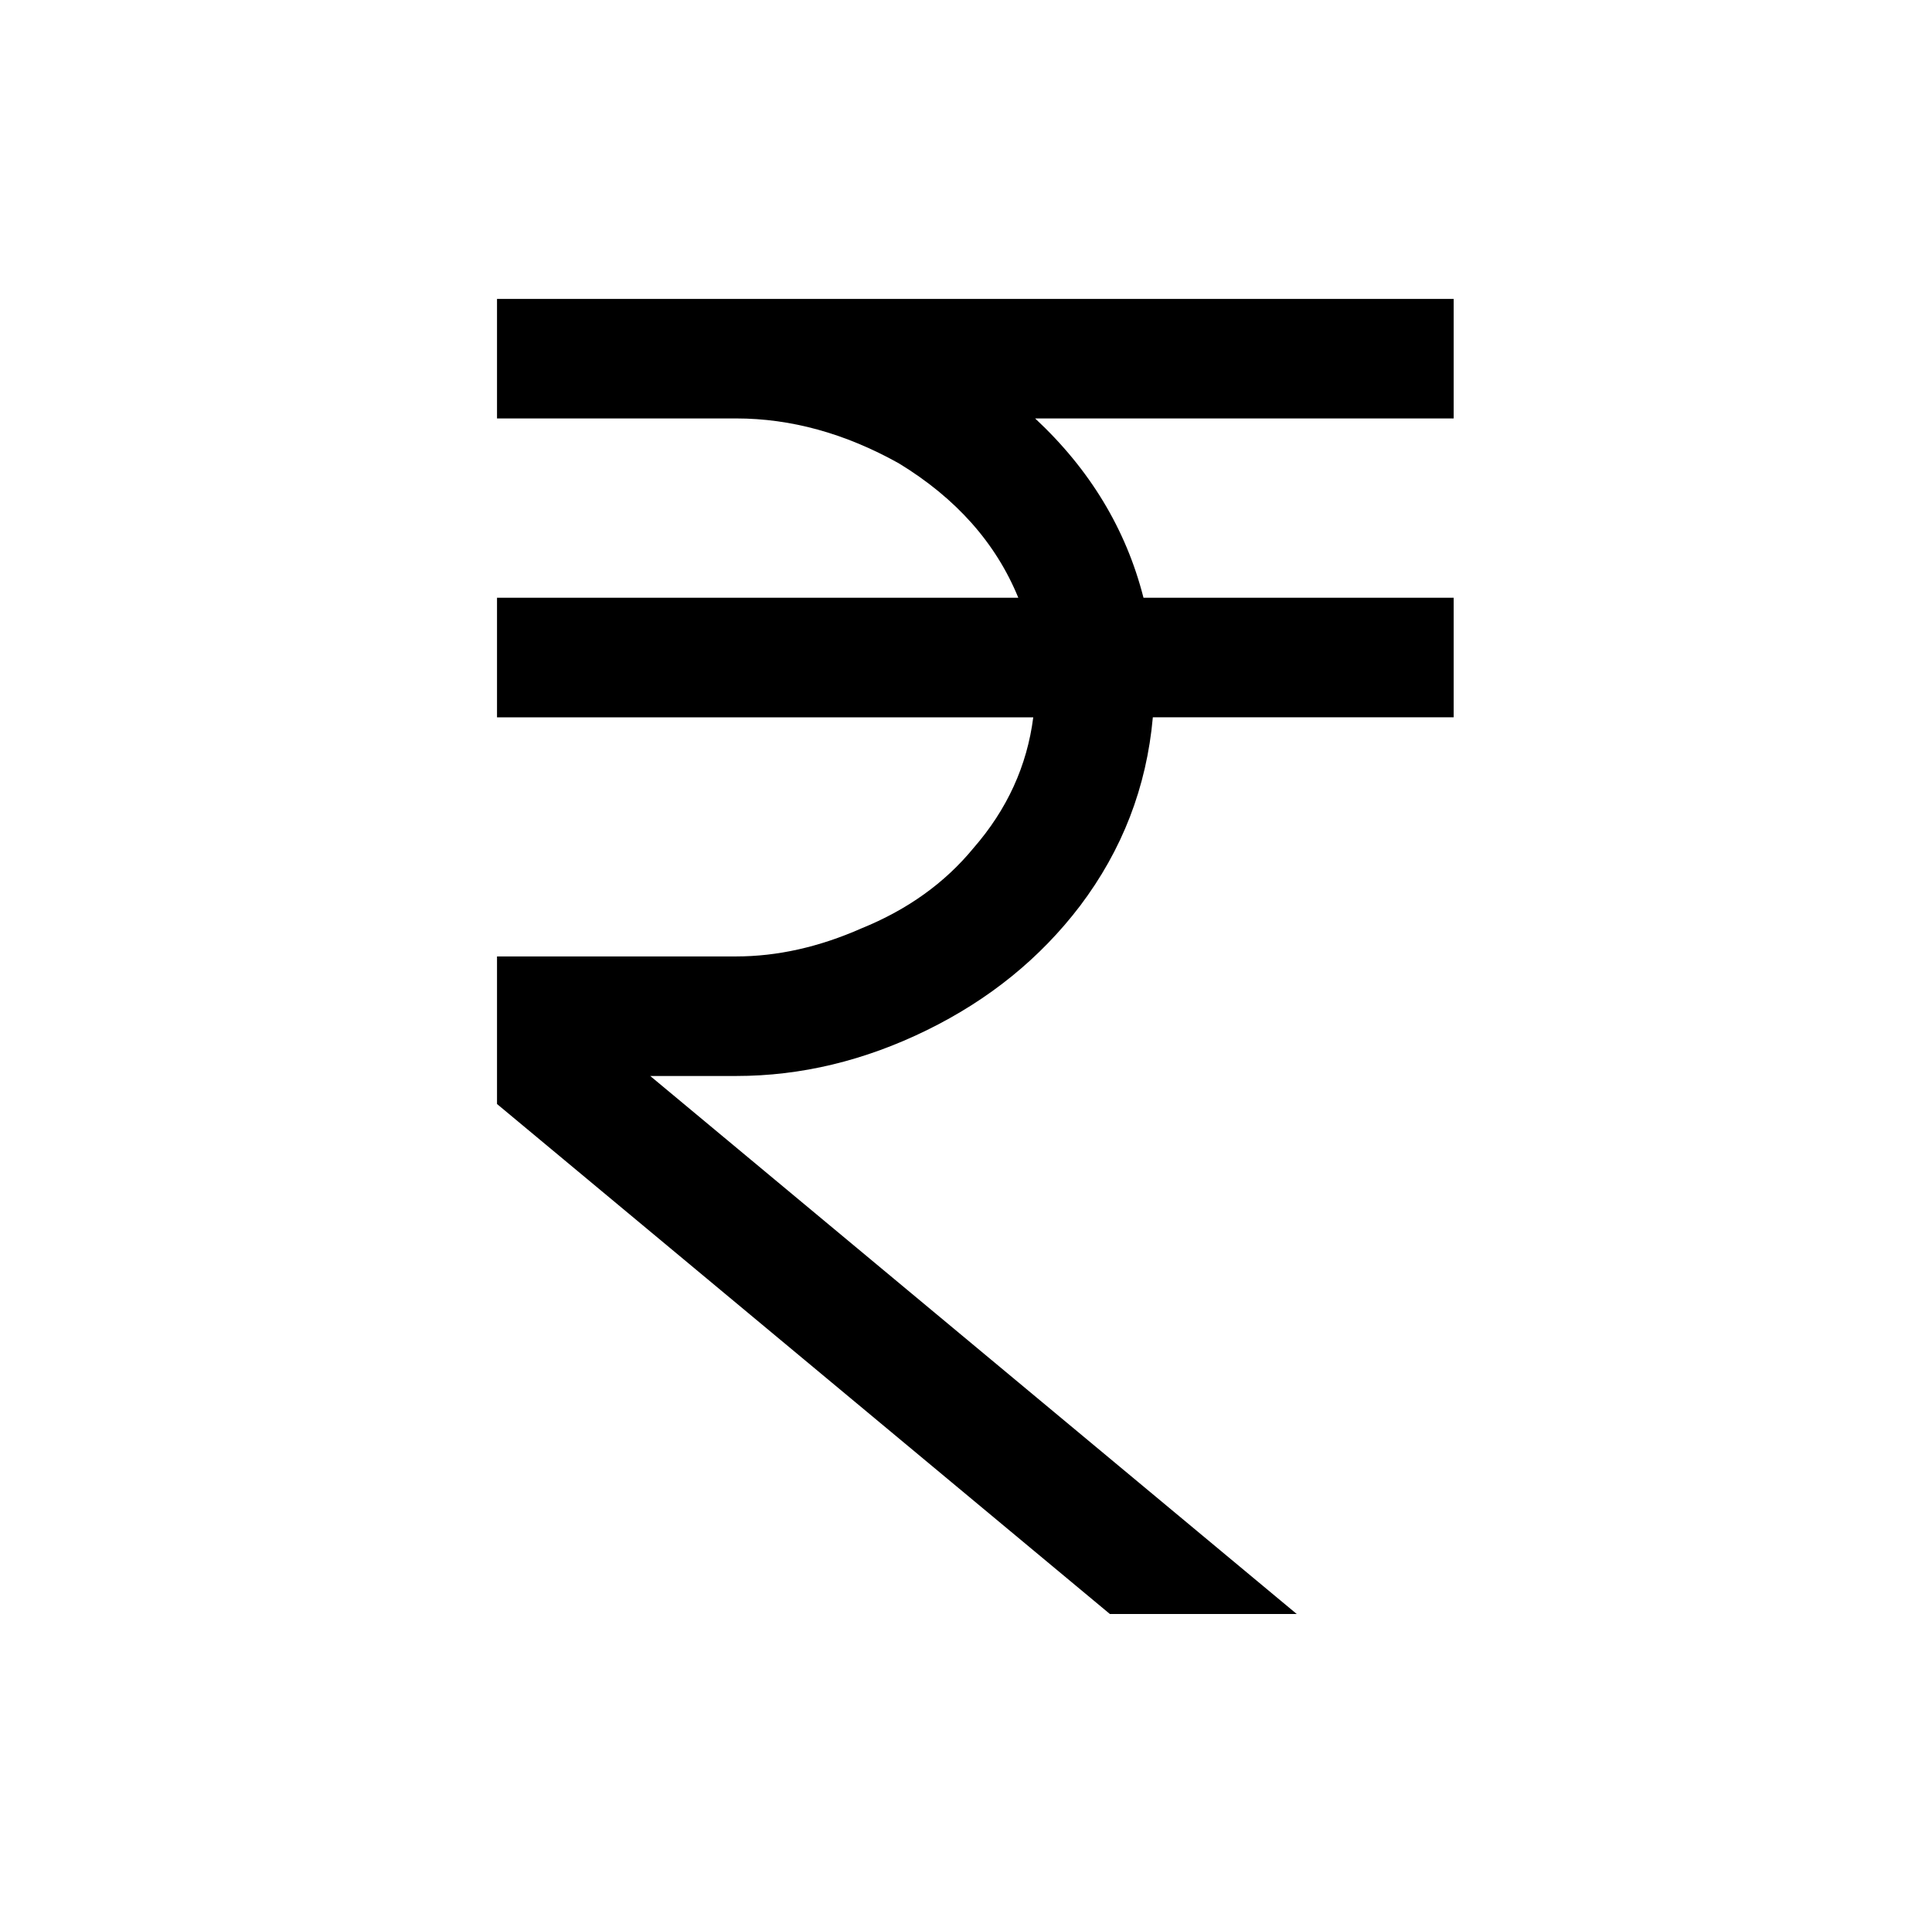
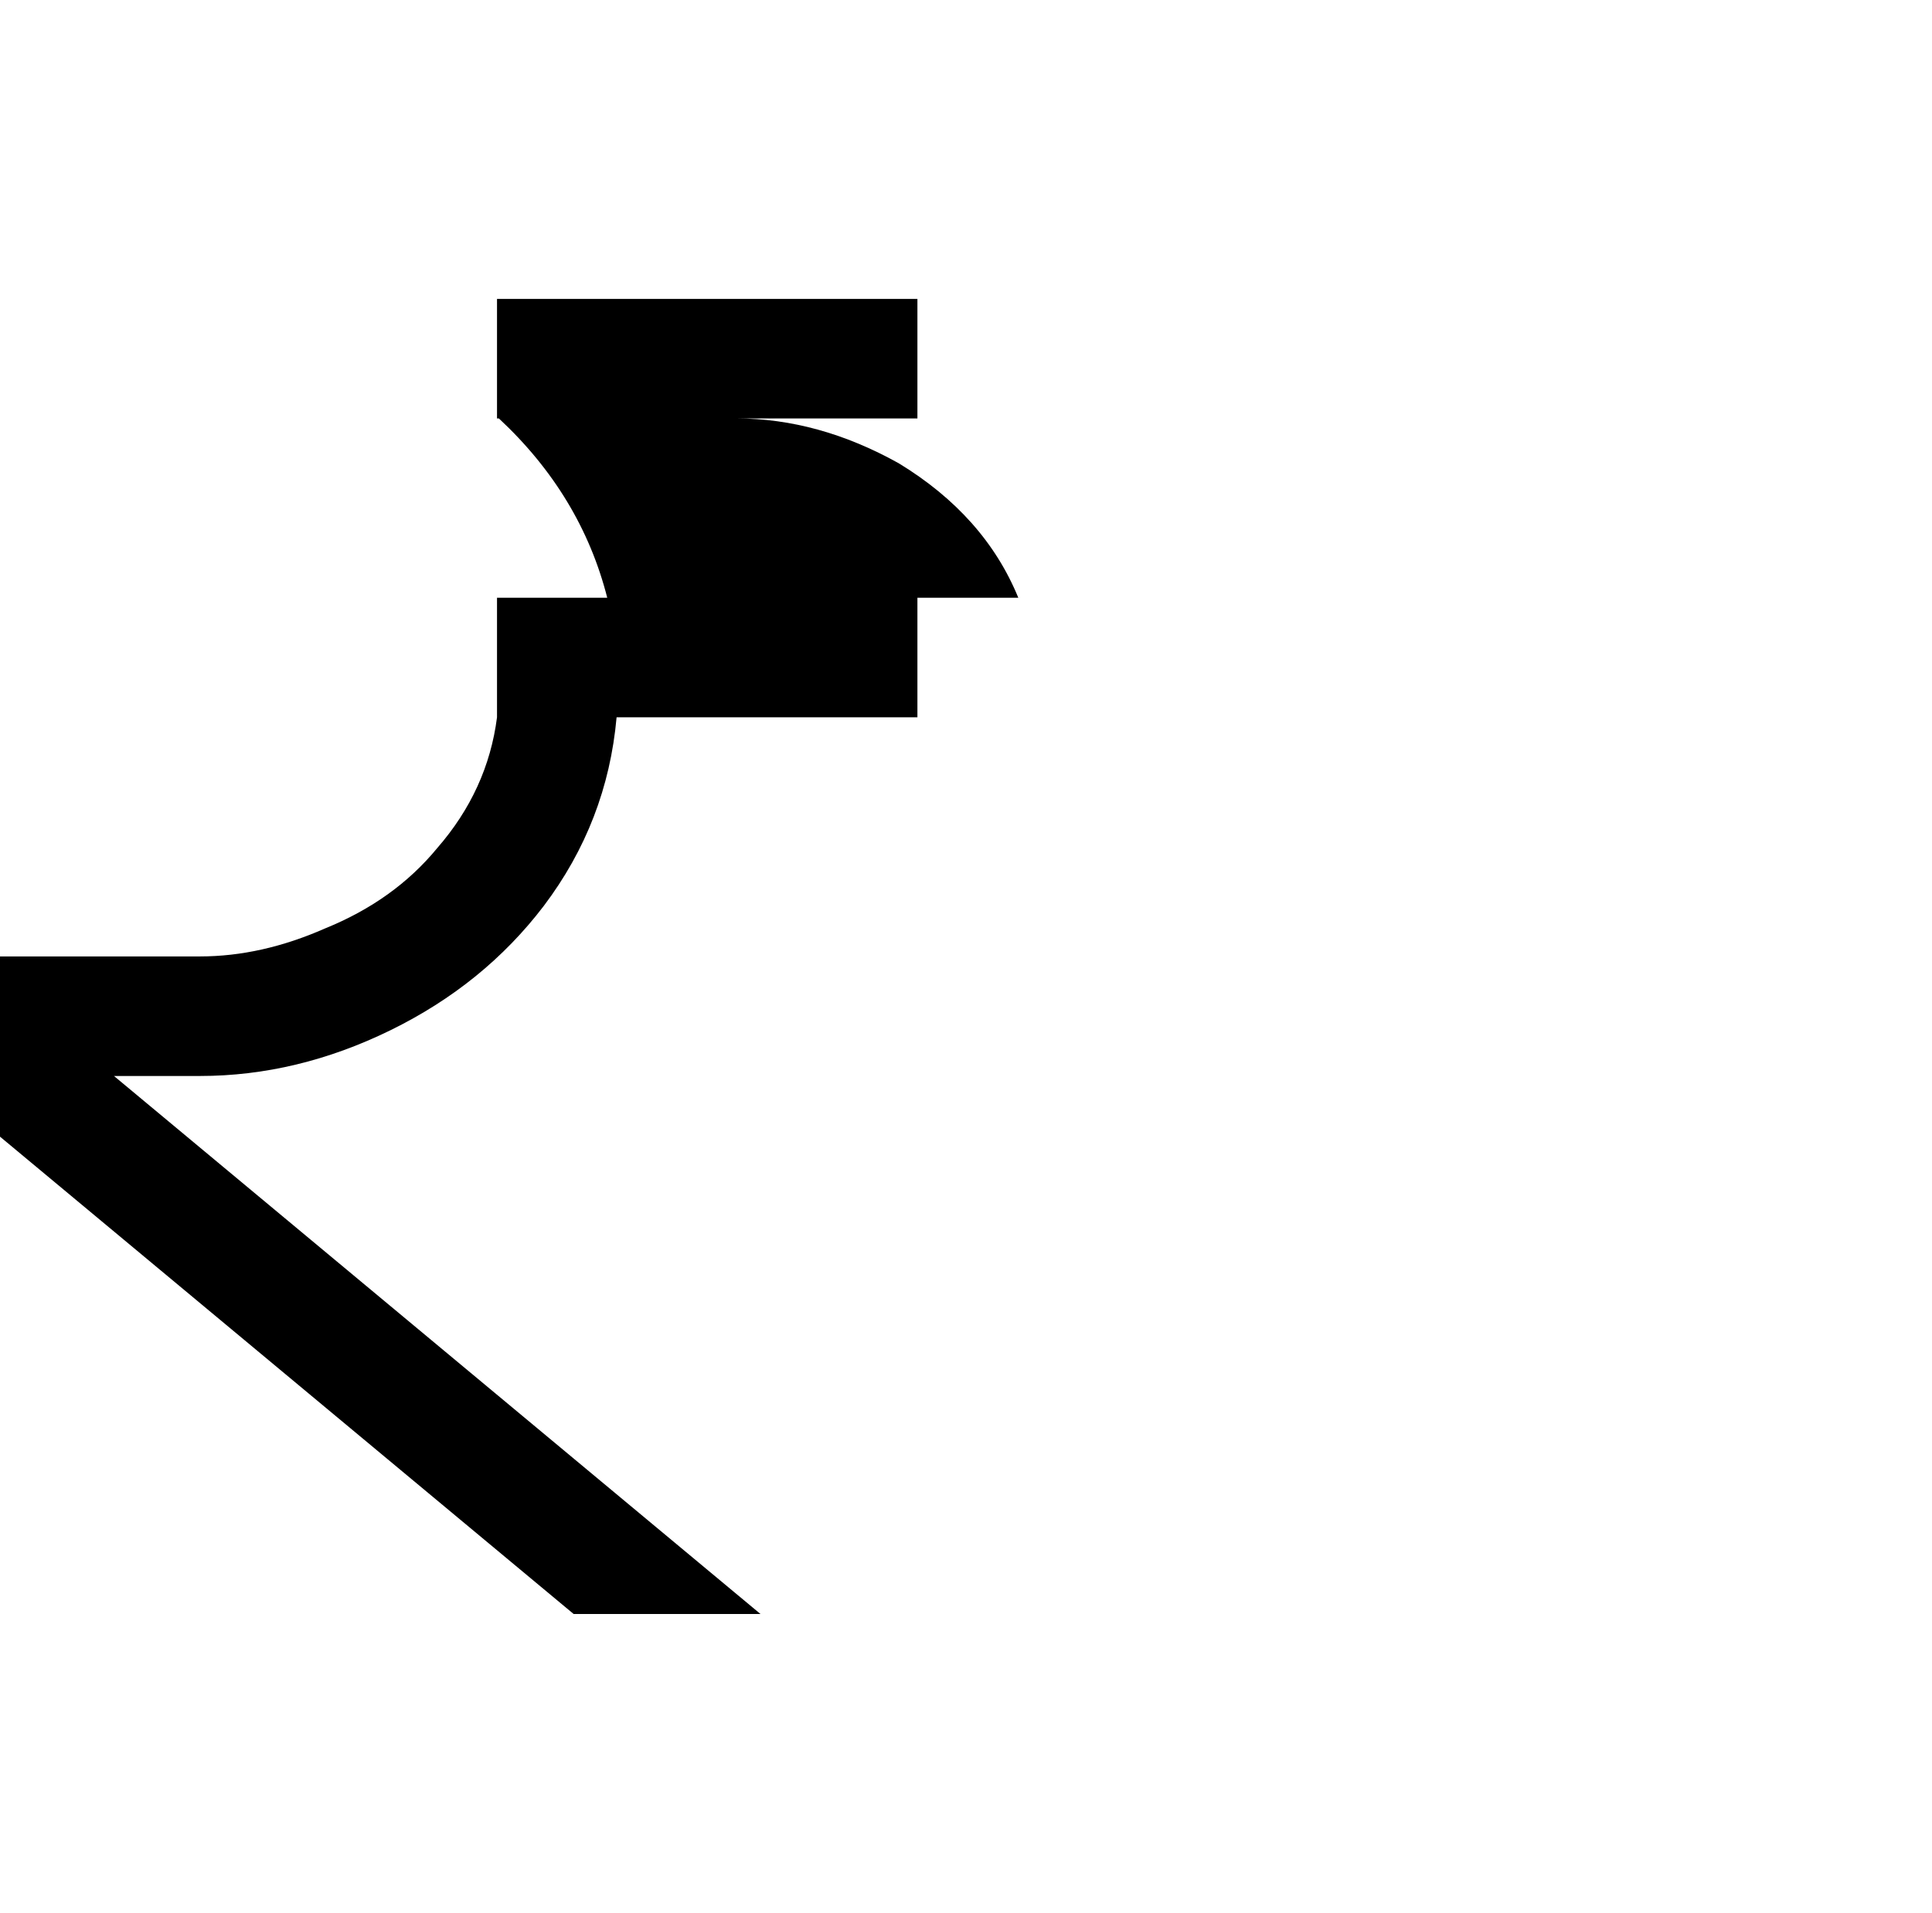
<svg xmlns="http://www.w3.org/2000/svg" version="1.1" viewBox="-10 0 1034 1024">
-   <path fill="currentColor" d="M256 160v64h128q44 0 87 24q46 28 64 72h-279v64h287q-5 39 -32 70q-23 28 -60 43q-34 15 -67 15h-128v79l328 273h100l-346 -288h46q52 0 102 -24.5t82 -66.5q34 -45 39 -101h161v-64h-166q-14 -55 -58 -96h224v-64h-512z" />
+   <path fill="currentColor" d="M256 160v64h128q44 0 87 24q46 28 64 72h-279v64q-5 39 -32 70q-23 28 -60 43q-34 15 -67 15h-128v79l328 273h100l-346 -288h46q52 0 102 -24.5t82 -66.5q34 -45 39 -101h161v-64h-166q-14 -55 -58 -96h224v-64h-512z" />
</svg>